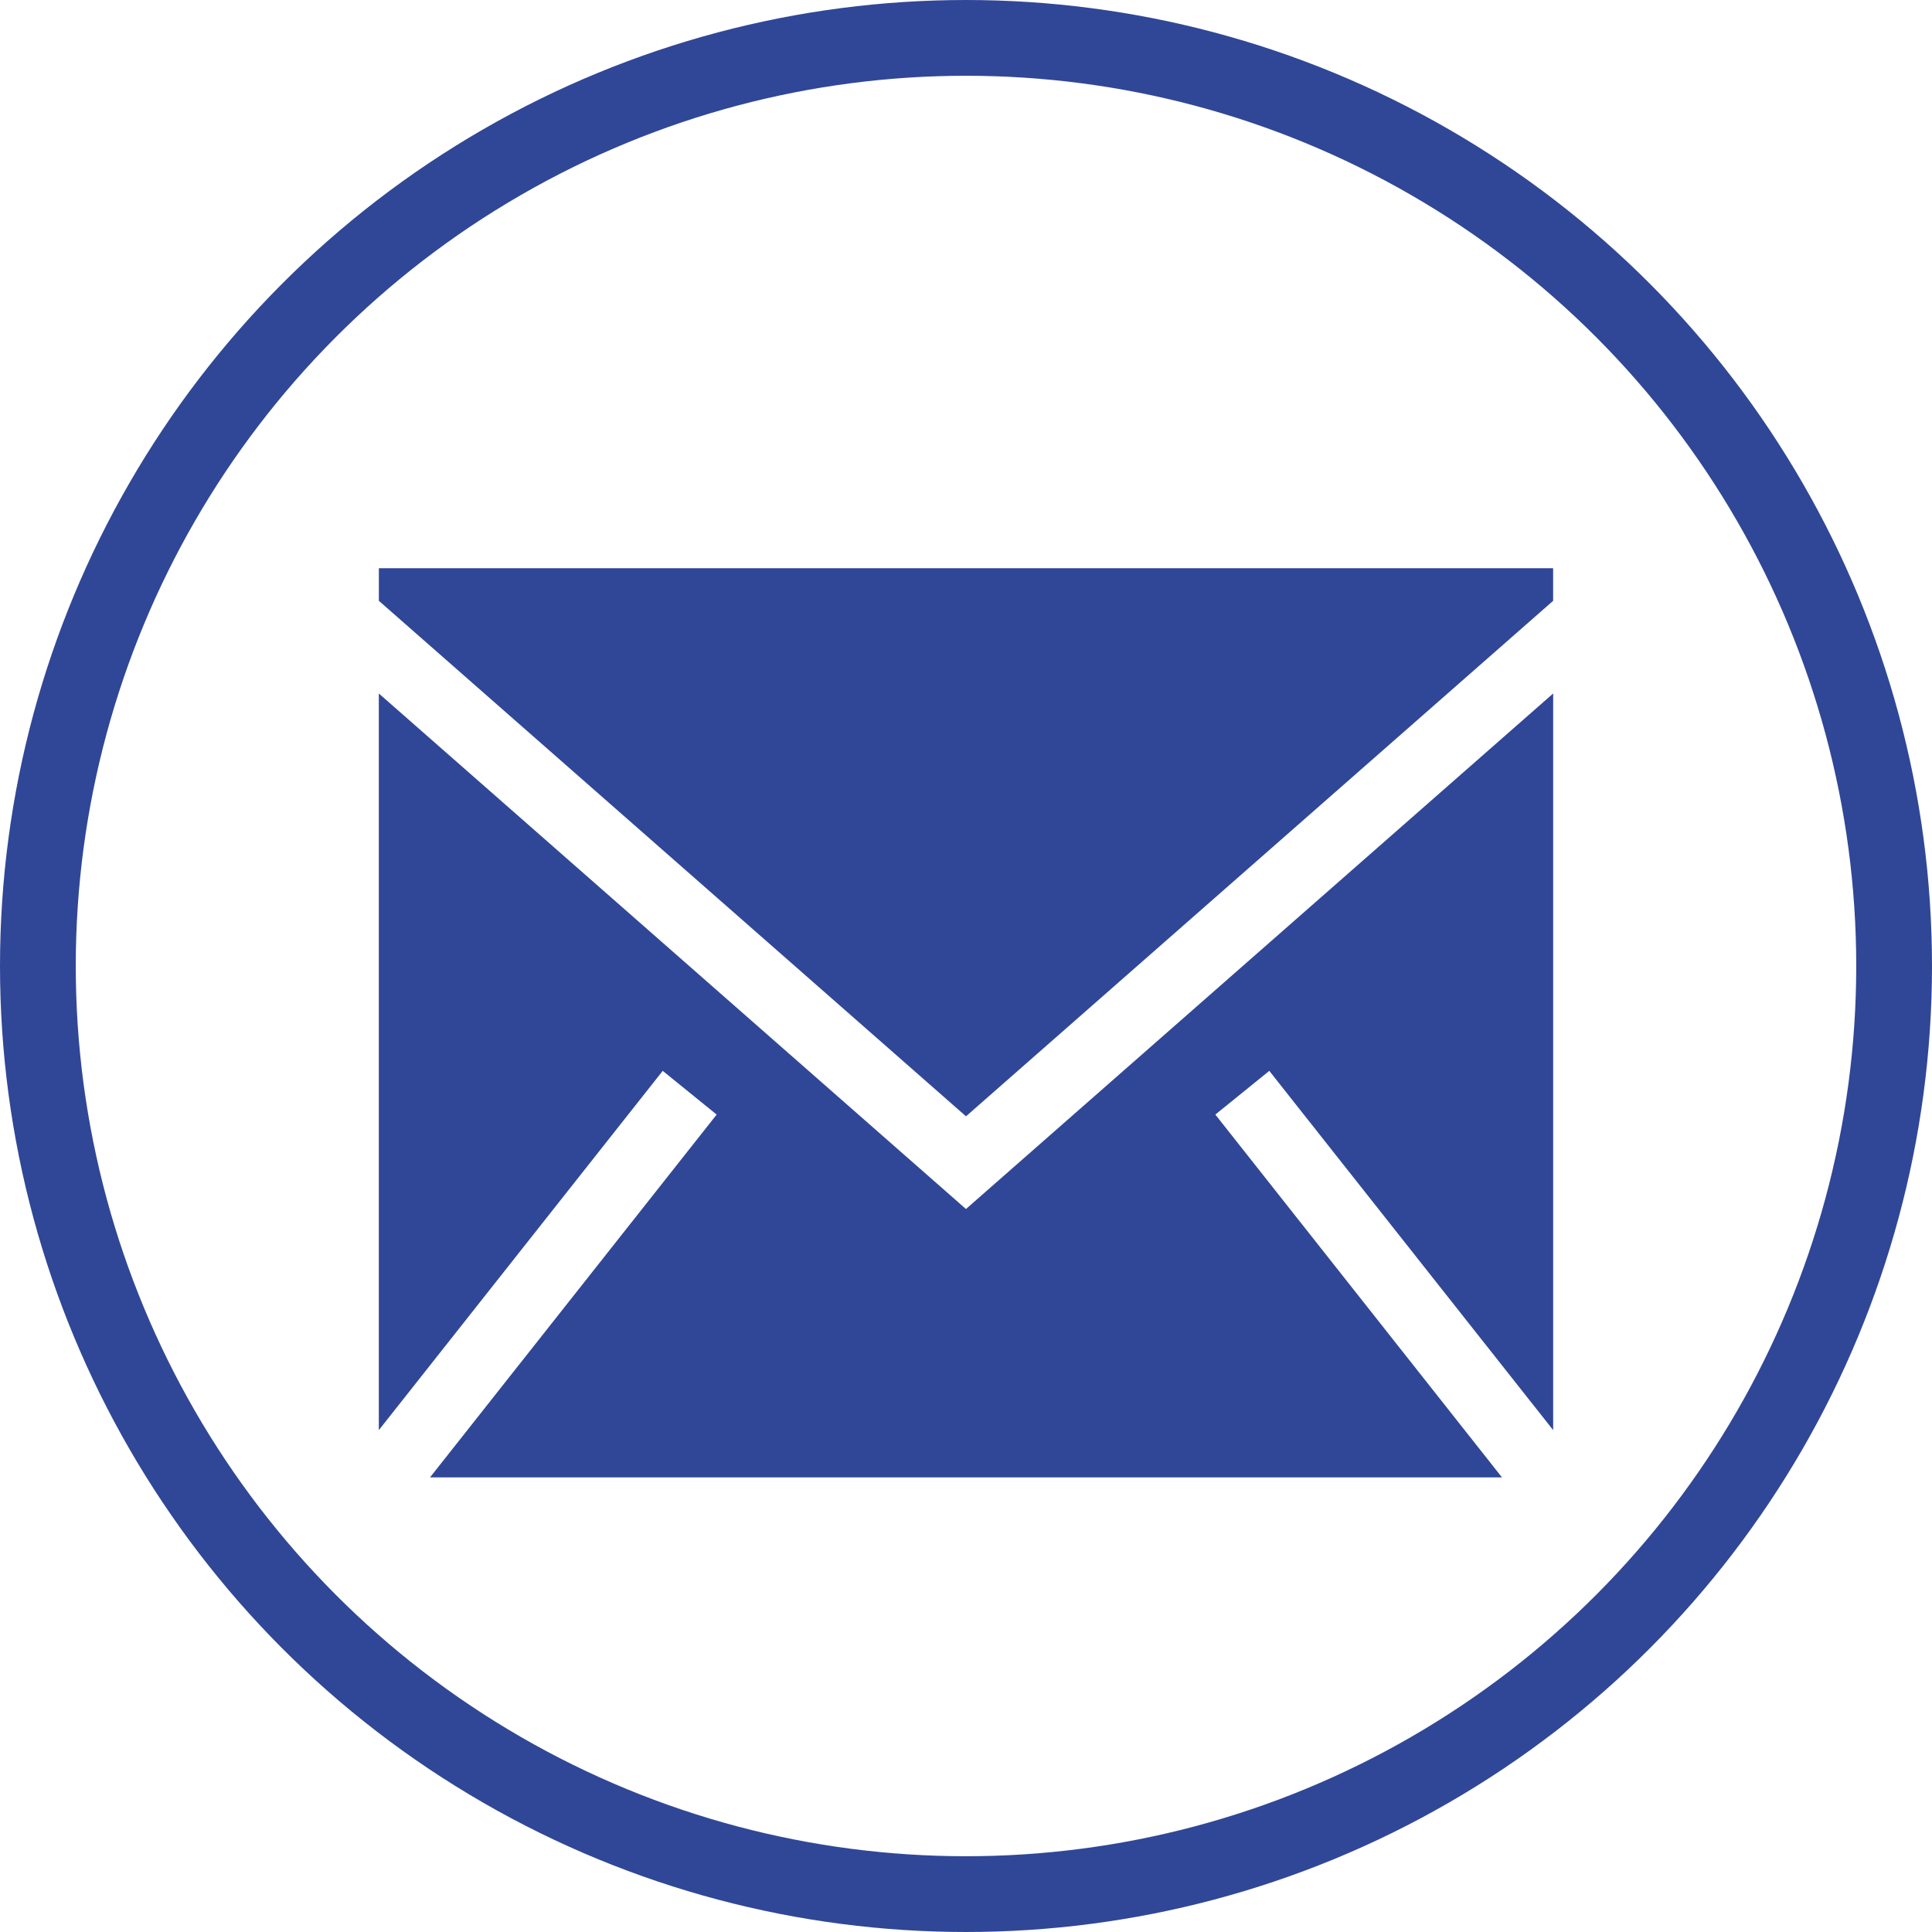
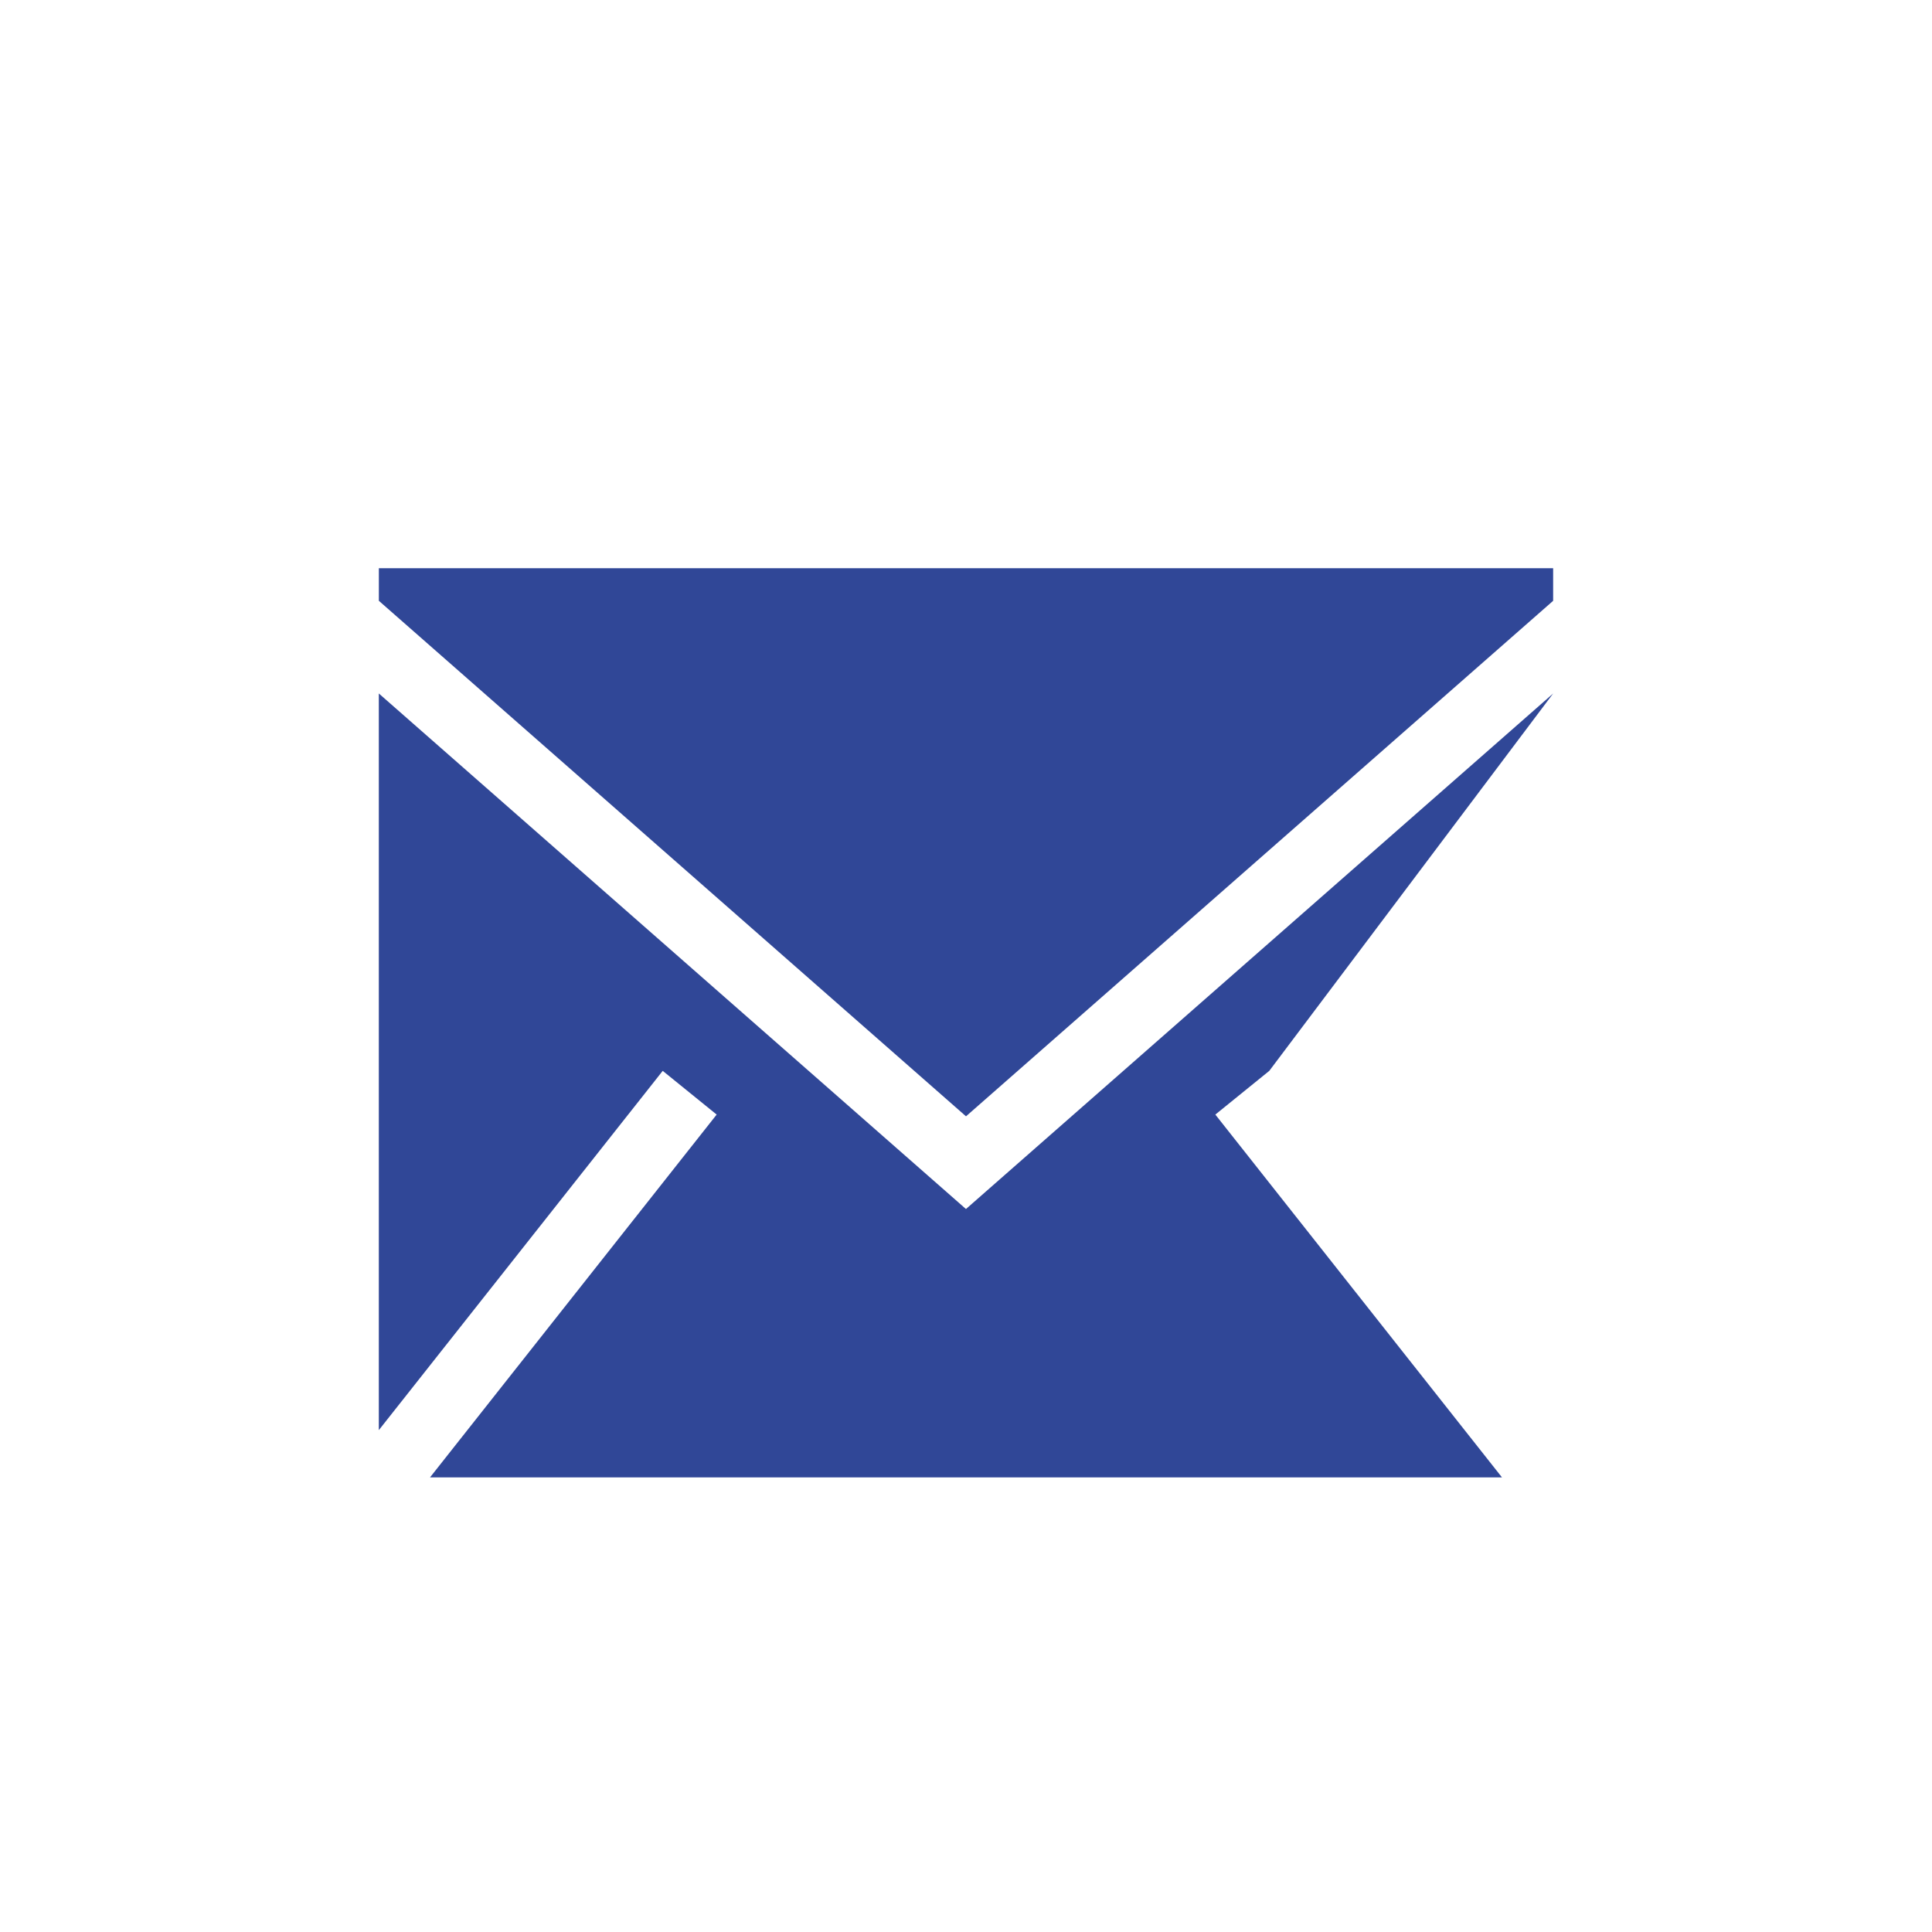
<svg xmlns="http://www.w3.org/2000/svg" width="51" height="51" viewBox="0 0 51 51" fill="none">
-   <circle cx="25.5" cy="25.5" r="24.5" stroke="#304797" stroke-width="2" />
-   <path fill-rule="evenodd" clip-rule="evenodd" d="M41 18.306V37.752L33.506 28.268L32.082 29.422L39.649 39H11.351L18.918 29.422L17.494 28.268L10 37.752V18.306L25.499 31.915L41 18.306ZM40.999 15V15.86L25.5 29.468L10.001 15.86V15H40.999Z" fill="#304797" />
+   <path fill-rule="evenodd" clip-rule="evenodd" d="M41 18.306L33.506 28.268L32.082 29.422L39.649 39H11.351L18.918 29.422L17.494 28.268L10 37.752V18.306L25.499 31.915L41 18.306ZM40.999 15V15.86L25.5 29.468L10.001 15.86V15H40.999Z" fill="#304797" />
</svg>